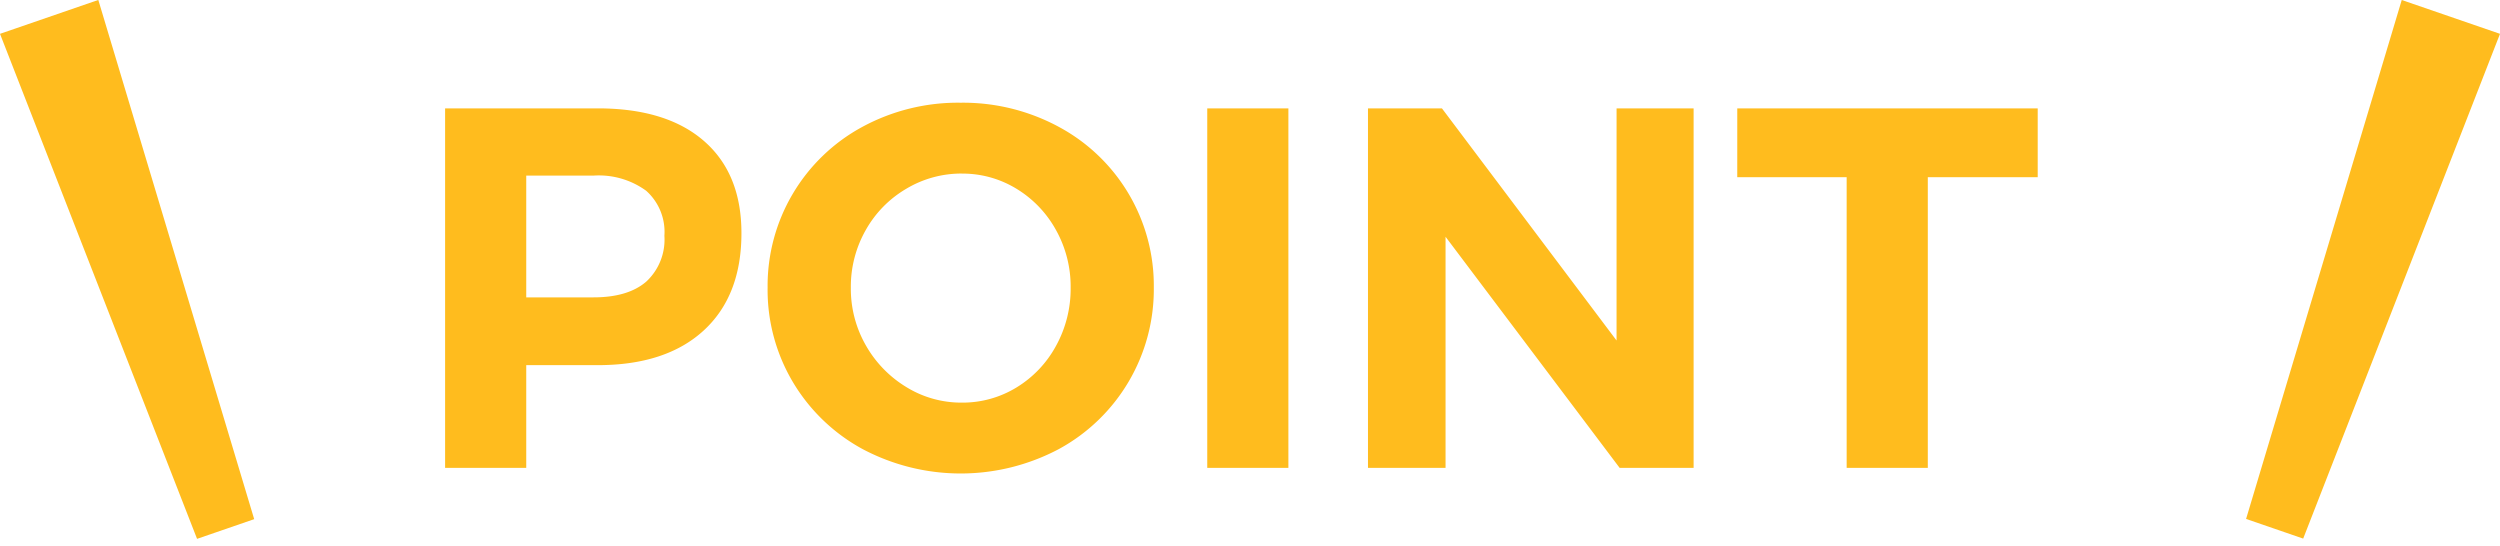
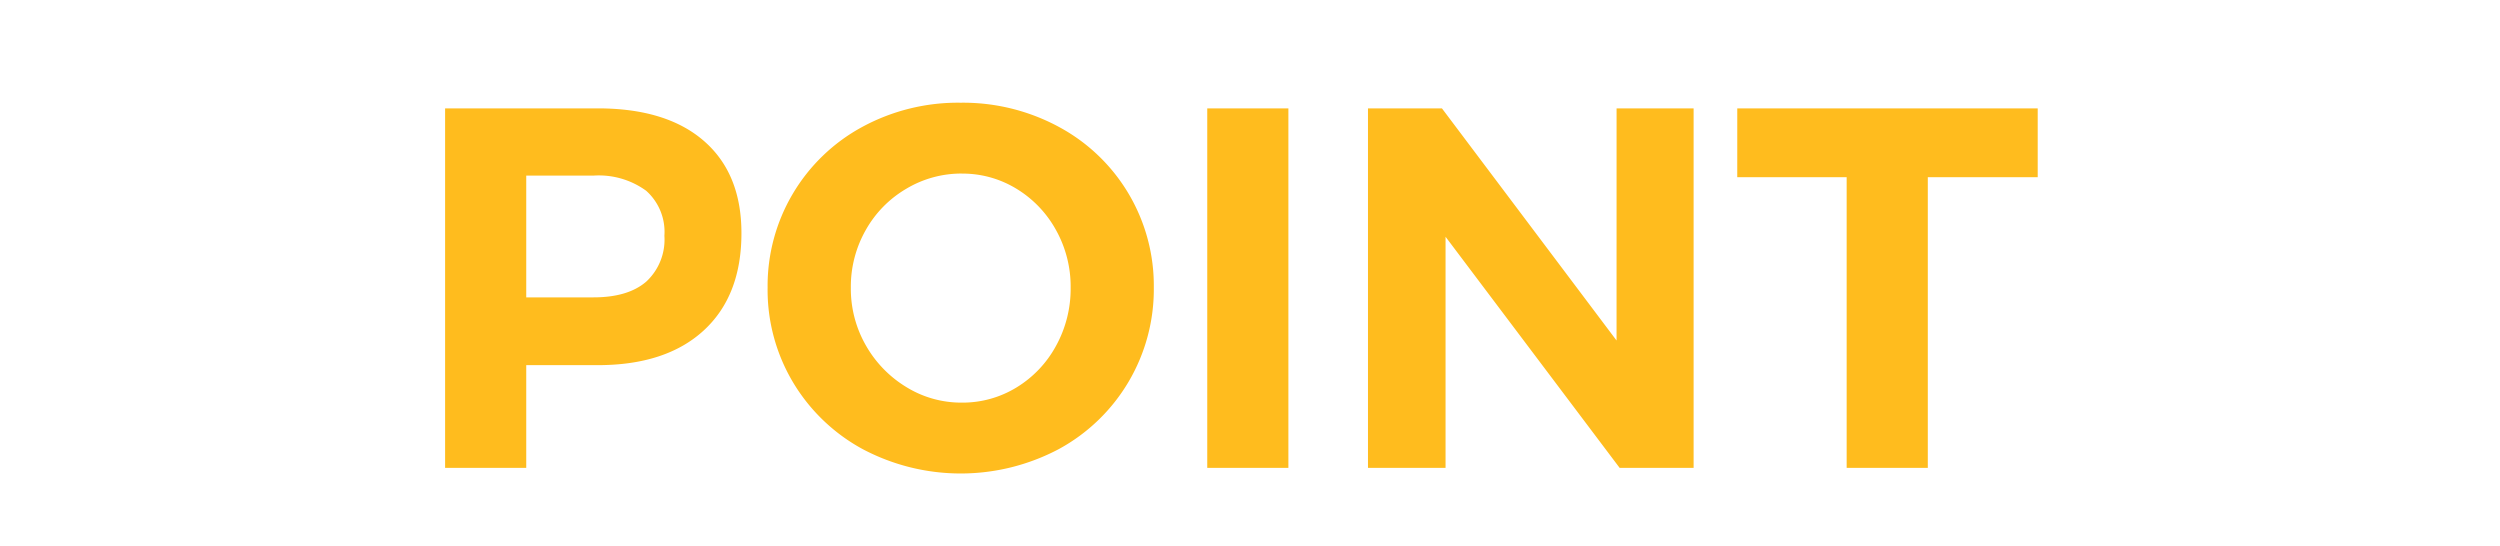
<svg xmlns="http://www.w3.org/2000/svg" width="300" height="65.482" viewBox="0 0 300 65.482">
  <g transform="translate(-486 -2144)">
    <path d="M19.459-9.987q8.258,0,12.757,3.913t4.5,11.062q0,7.519-4.53,11.679t-12.726,4.16H10.892V33.153H1.155V-9.987Zm-.493,22.68q4.129,0,6.317-1.88A6.872,6.872,0,0,0,27.471,5.3,6.609,6.609,0,0,0,25.283-.1a9.649,9.649,0,0,0-6.317-1.818H10.892V12.693ZM63.031-10.665A24.139,24.139,0,0,1,74.8-7.768a21.627,21.627,0,0,1,11.4,19.29A21.818,21.818,0,0,1,74.8,30.9a25.13,25.13,0,0,1-23.542,0,21.893,21.893,0,0,1-8.351-8.012,21.673,21.673,0,0,1-3.051-11.371A21.678,21.678,0,0,1,51.229-7.768,24.088,24.088,0,0,1,63.031-10.665Zm.123,8.5A12.872,12.872,0,0,0,56.5-.342a13.277,13.277,0,0,0-4.869,4.961,13.722,13.722,0,0,0-1.787,6.9,13.657,13.657,0,0,0,1.818,6.964,13.835,13.835,0,0,0,4.869,4.992,12.55,12.55,0,0,0,6.625,1.849,12.391,12.391,0,0,0,6.564-1.818,13.207,13.207,0,0,0,4.745-4.992,14.2,14.2,0,0,0,1.756-6.995,13.91,13.91,0,0,0-1.756-6.9A13.27,13.27,0,0,0,69.718-.342,12.391,12.391,0,0,0,63.154-2.16ZM92.613-9.987h9.737V33.153H92.613Zm49.119,0h9.244V33.153H142.1L121.209,5.42V33.153H111.9V-9.987h8.875l20.954,27.856Zm14.483,0h36.053v8.258H179.079V33.153h-9.737V-1.729H156.214Z" transform="translate(538.257 2166.991)" fill="#ffbc1e" />
-     <path d="M0,0,2.611,64.961H9.858L12.47,0Z" transform="matrix(0.946, -0.326, 0.326, 0.946, 486, 2148.06)" fill="#ffbc1e" />
-     <path d="M0,64.961,2.611,0H9.858L12.47,64.961Z" transform="translate(764.851 2209.482) rotate(-161)" fill="#ffbc1e" />
  </g>
</svg>